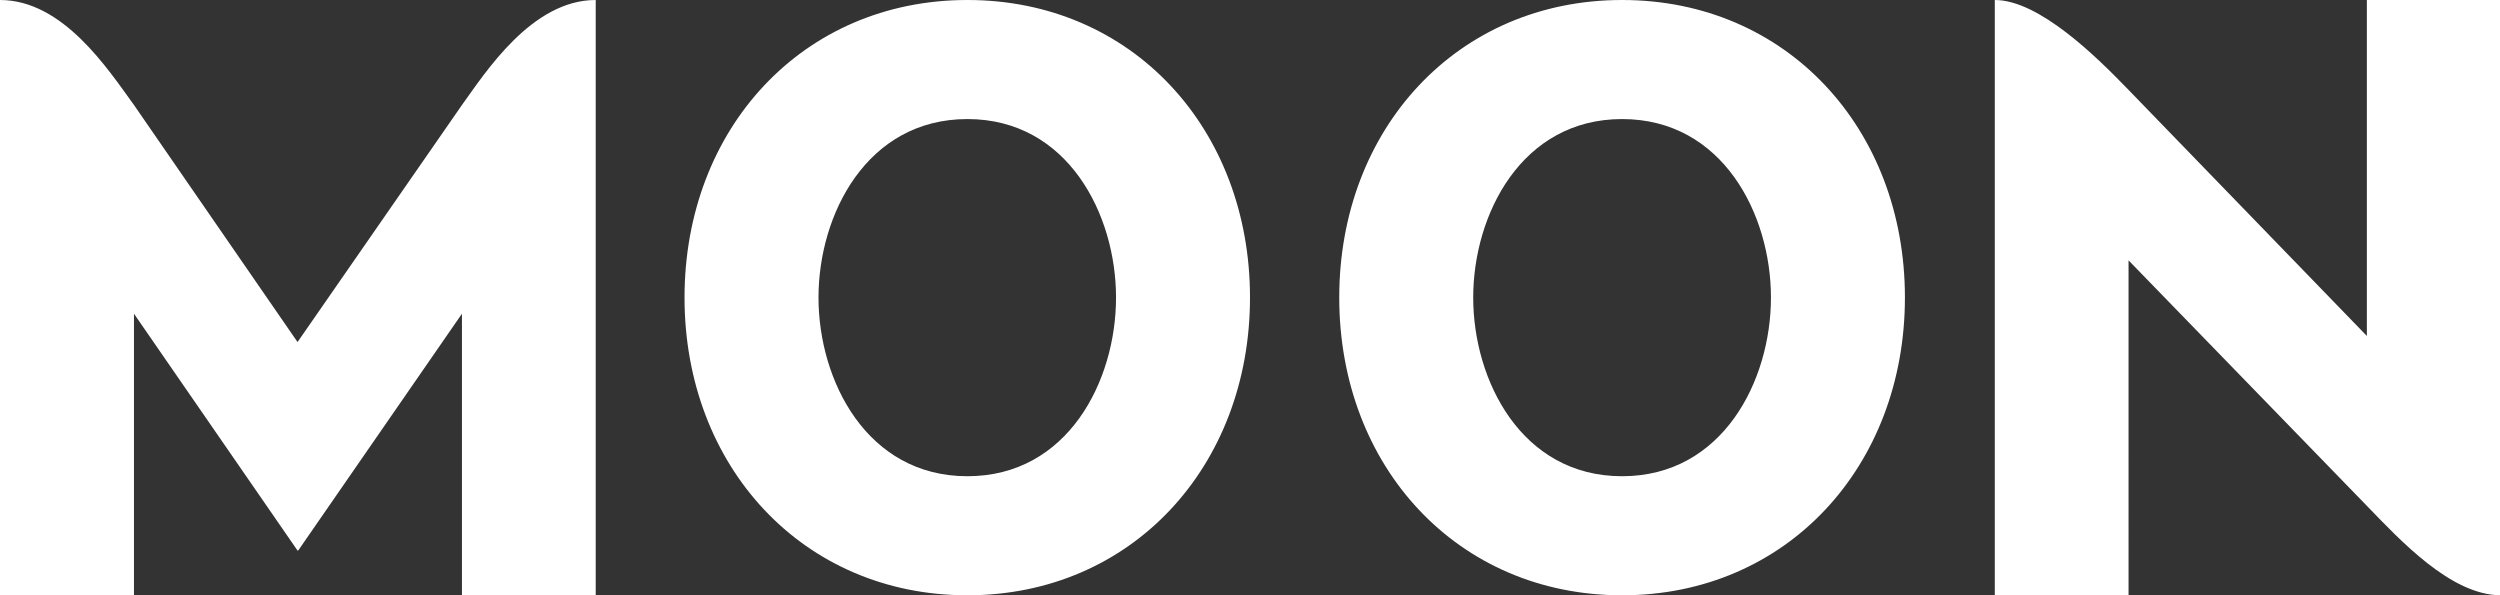
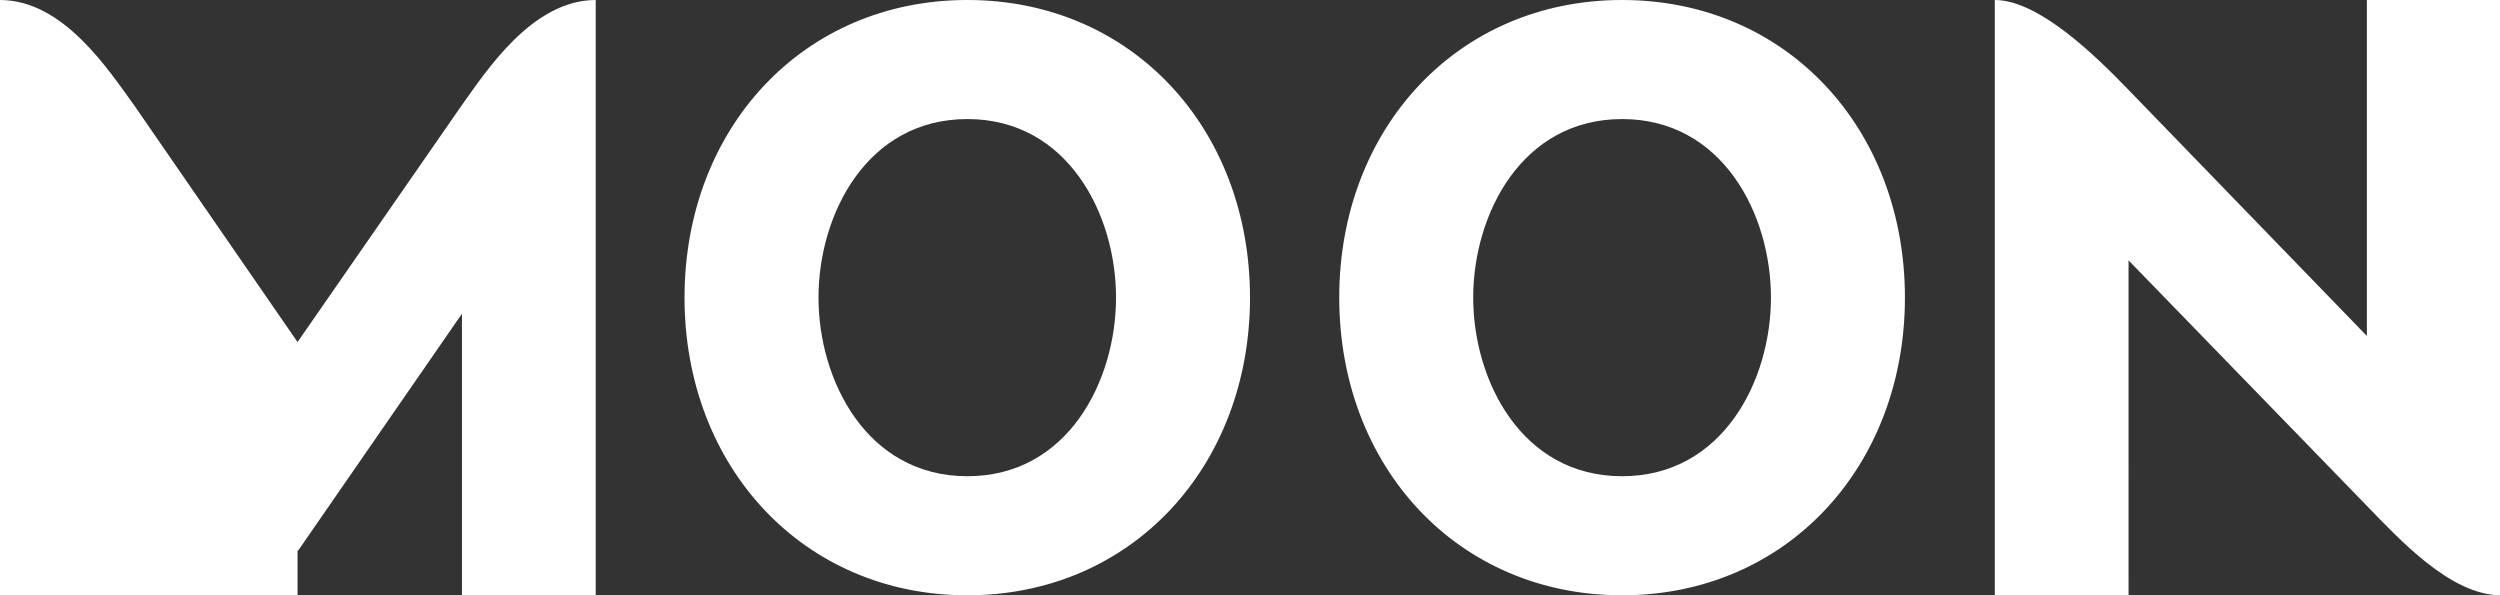
<svg xmlns="http://www.w3.org/2000/svg" viewBox="0 0 119.06 28.35">
  <rect x="0" y="0" width="119.06" height="28.35" fill="#333333" stroke="none" />
  <g id="Слой_2" data-name="Слой 2">
    <g id="Слой_7" data-name="Слой 7">
-       <path d="M101.34 4.25C99.85 2.71 97.11 0 95 0v28.35h6.37V12.4l11.35 11.69c1.59 1.64 4 4.25 6.37 4.26V0h-6.37v16L101.34 4.25zM14.17 26.22L6.38 14.94v13.41H0V0c3 0 5.13 3.28 6.38 5l7.79 11.29L22 5c1.12-1.55 3.32-5 6.37-5v28.35H22V14.94l-7.8 11.28zm31.9-20.55c-4.79 0-7.09 4.55-7.09 8.5s2.3 8.51 7.09 8.51 7.08-4.55 7.08-8.51-2.3-8.5-7.08-8.5zm-13.47 8.5C32.6 6.14 38.22 0 46.07 0s13.46 6.14 13.46 14.17-5.62 14.18-13.46 14.18S32.6 22.21 32.6 14.17zm44.65-8.5c-4.79 0-7.09 4.55-7.09 8.5s2.3 8.51 7.09 8.51 7.09-4.55 7.09-8.51-2.3-8.5-7.09-8.5zm-13.47 8.5C63.78 6.14 69.4 0 77.25 0s13.47 6.14 13.47 14.17-5.62 14.18-13.47 14.18-13.47-6.14-13.47-14.18z" fill="#fff" id="Layer_4" data-name="Layer 4" />
+       <path d="M101.34 4.25C99.85 2.71 97.11 0 95 0v28.35h6.37V12.4l11.35 11.69c1.59 1.64 4 4.25 6.37 4.26V0h-6.37v16L101.34 4.25zM14.17 26.22v13.41H0V0c3 0 5.13 3.28 6.38 5l7.79 11.29L22 5c1.12-1.55 3.32-5 6.37-5v28.35H22V14.94l-7.8 11.28zm31.9-20.55c-4.79 0-7.09 4.55-7.09 8.5s2.3 8.51 7.09 8.51 7.08-4.55 7.08-8.51-2.3-8.5-7.08-8.5zm-13.47 8.5C32.6 6.14 38.22 0 46.07 0s13.46 6.14 13.46 14.17-5.62 14.18-13.46 14.18S32.6 22.21 32.6 14.17zm44.65-8.5c-4.79 0-7.09 4.55-7.09 8.5s2.3 8.51 7.09 8.51 7.09-4.55 7.09-8.51-2.3-8.5-7.09-8.5zm-13.47 8.5C63.78 6.14 69.4 0 77.25 0s13.47 6.14 13.47 14.17-5.62 14.18-13.47 14.18-13.47-6.14-13.47-14.18z" fill="#fff" id="Layer_4" data-name="Layer 4" />
    </g>
  </g>
</svg>